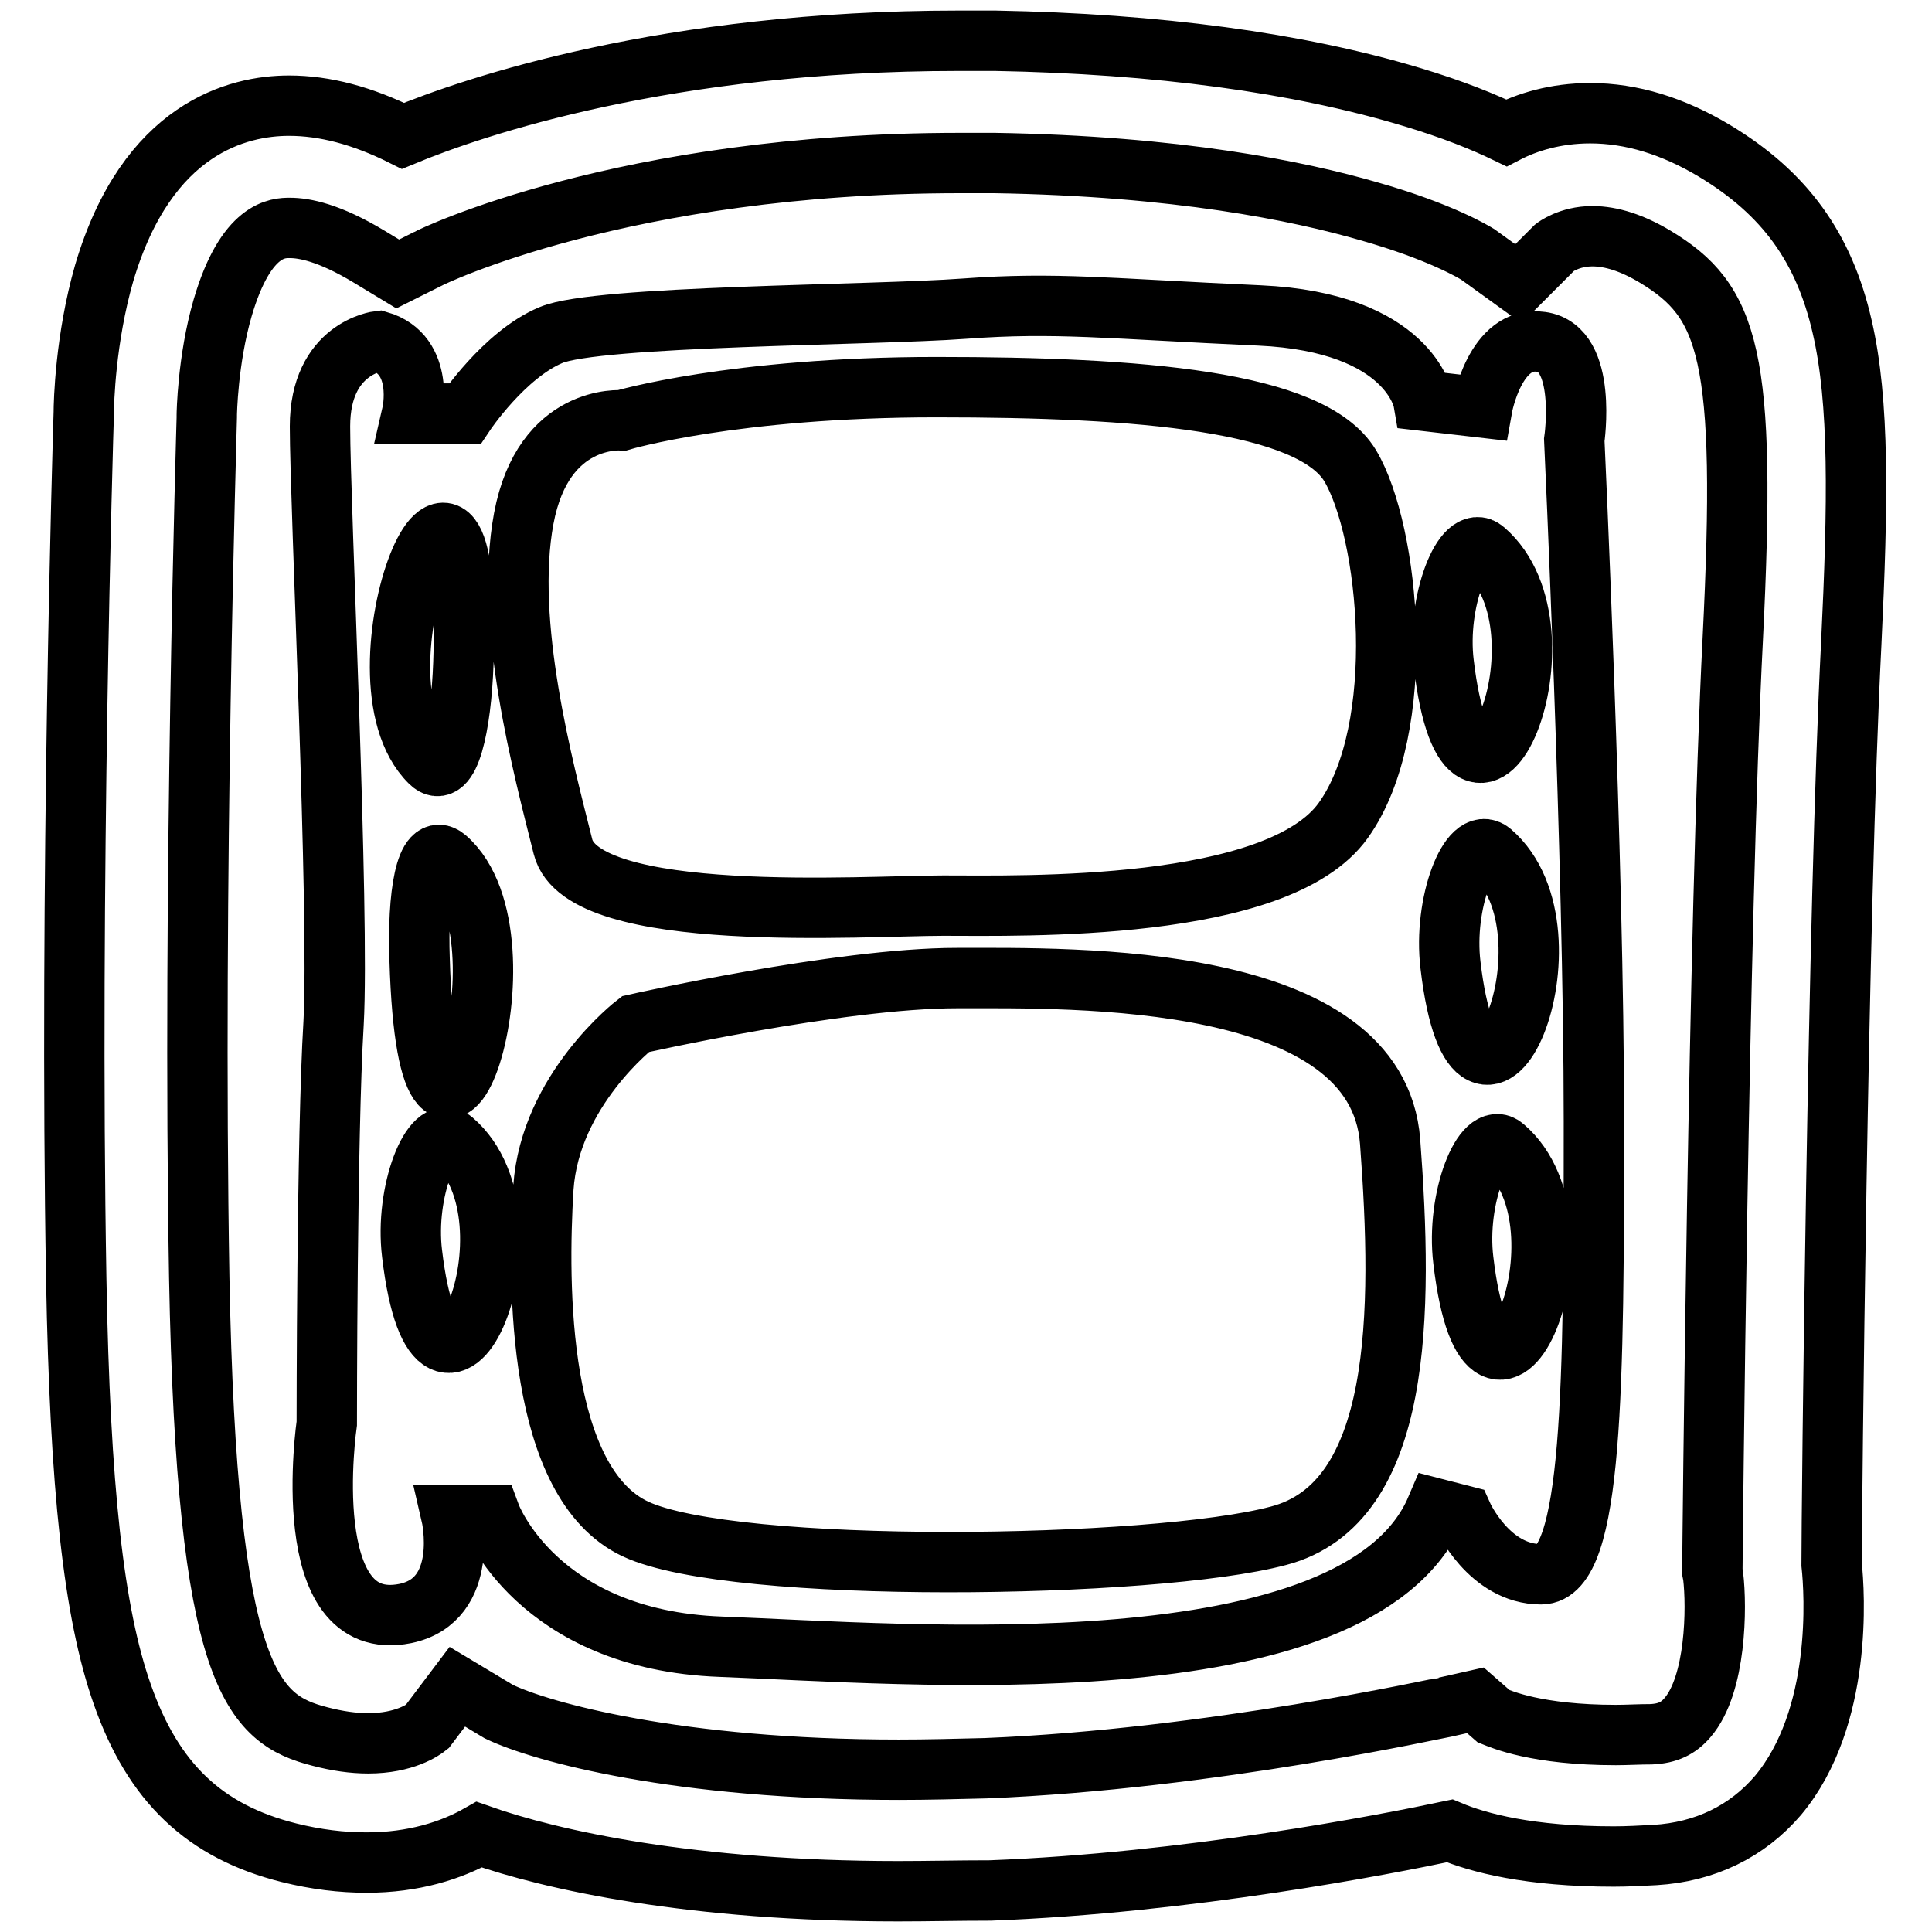
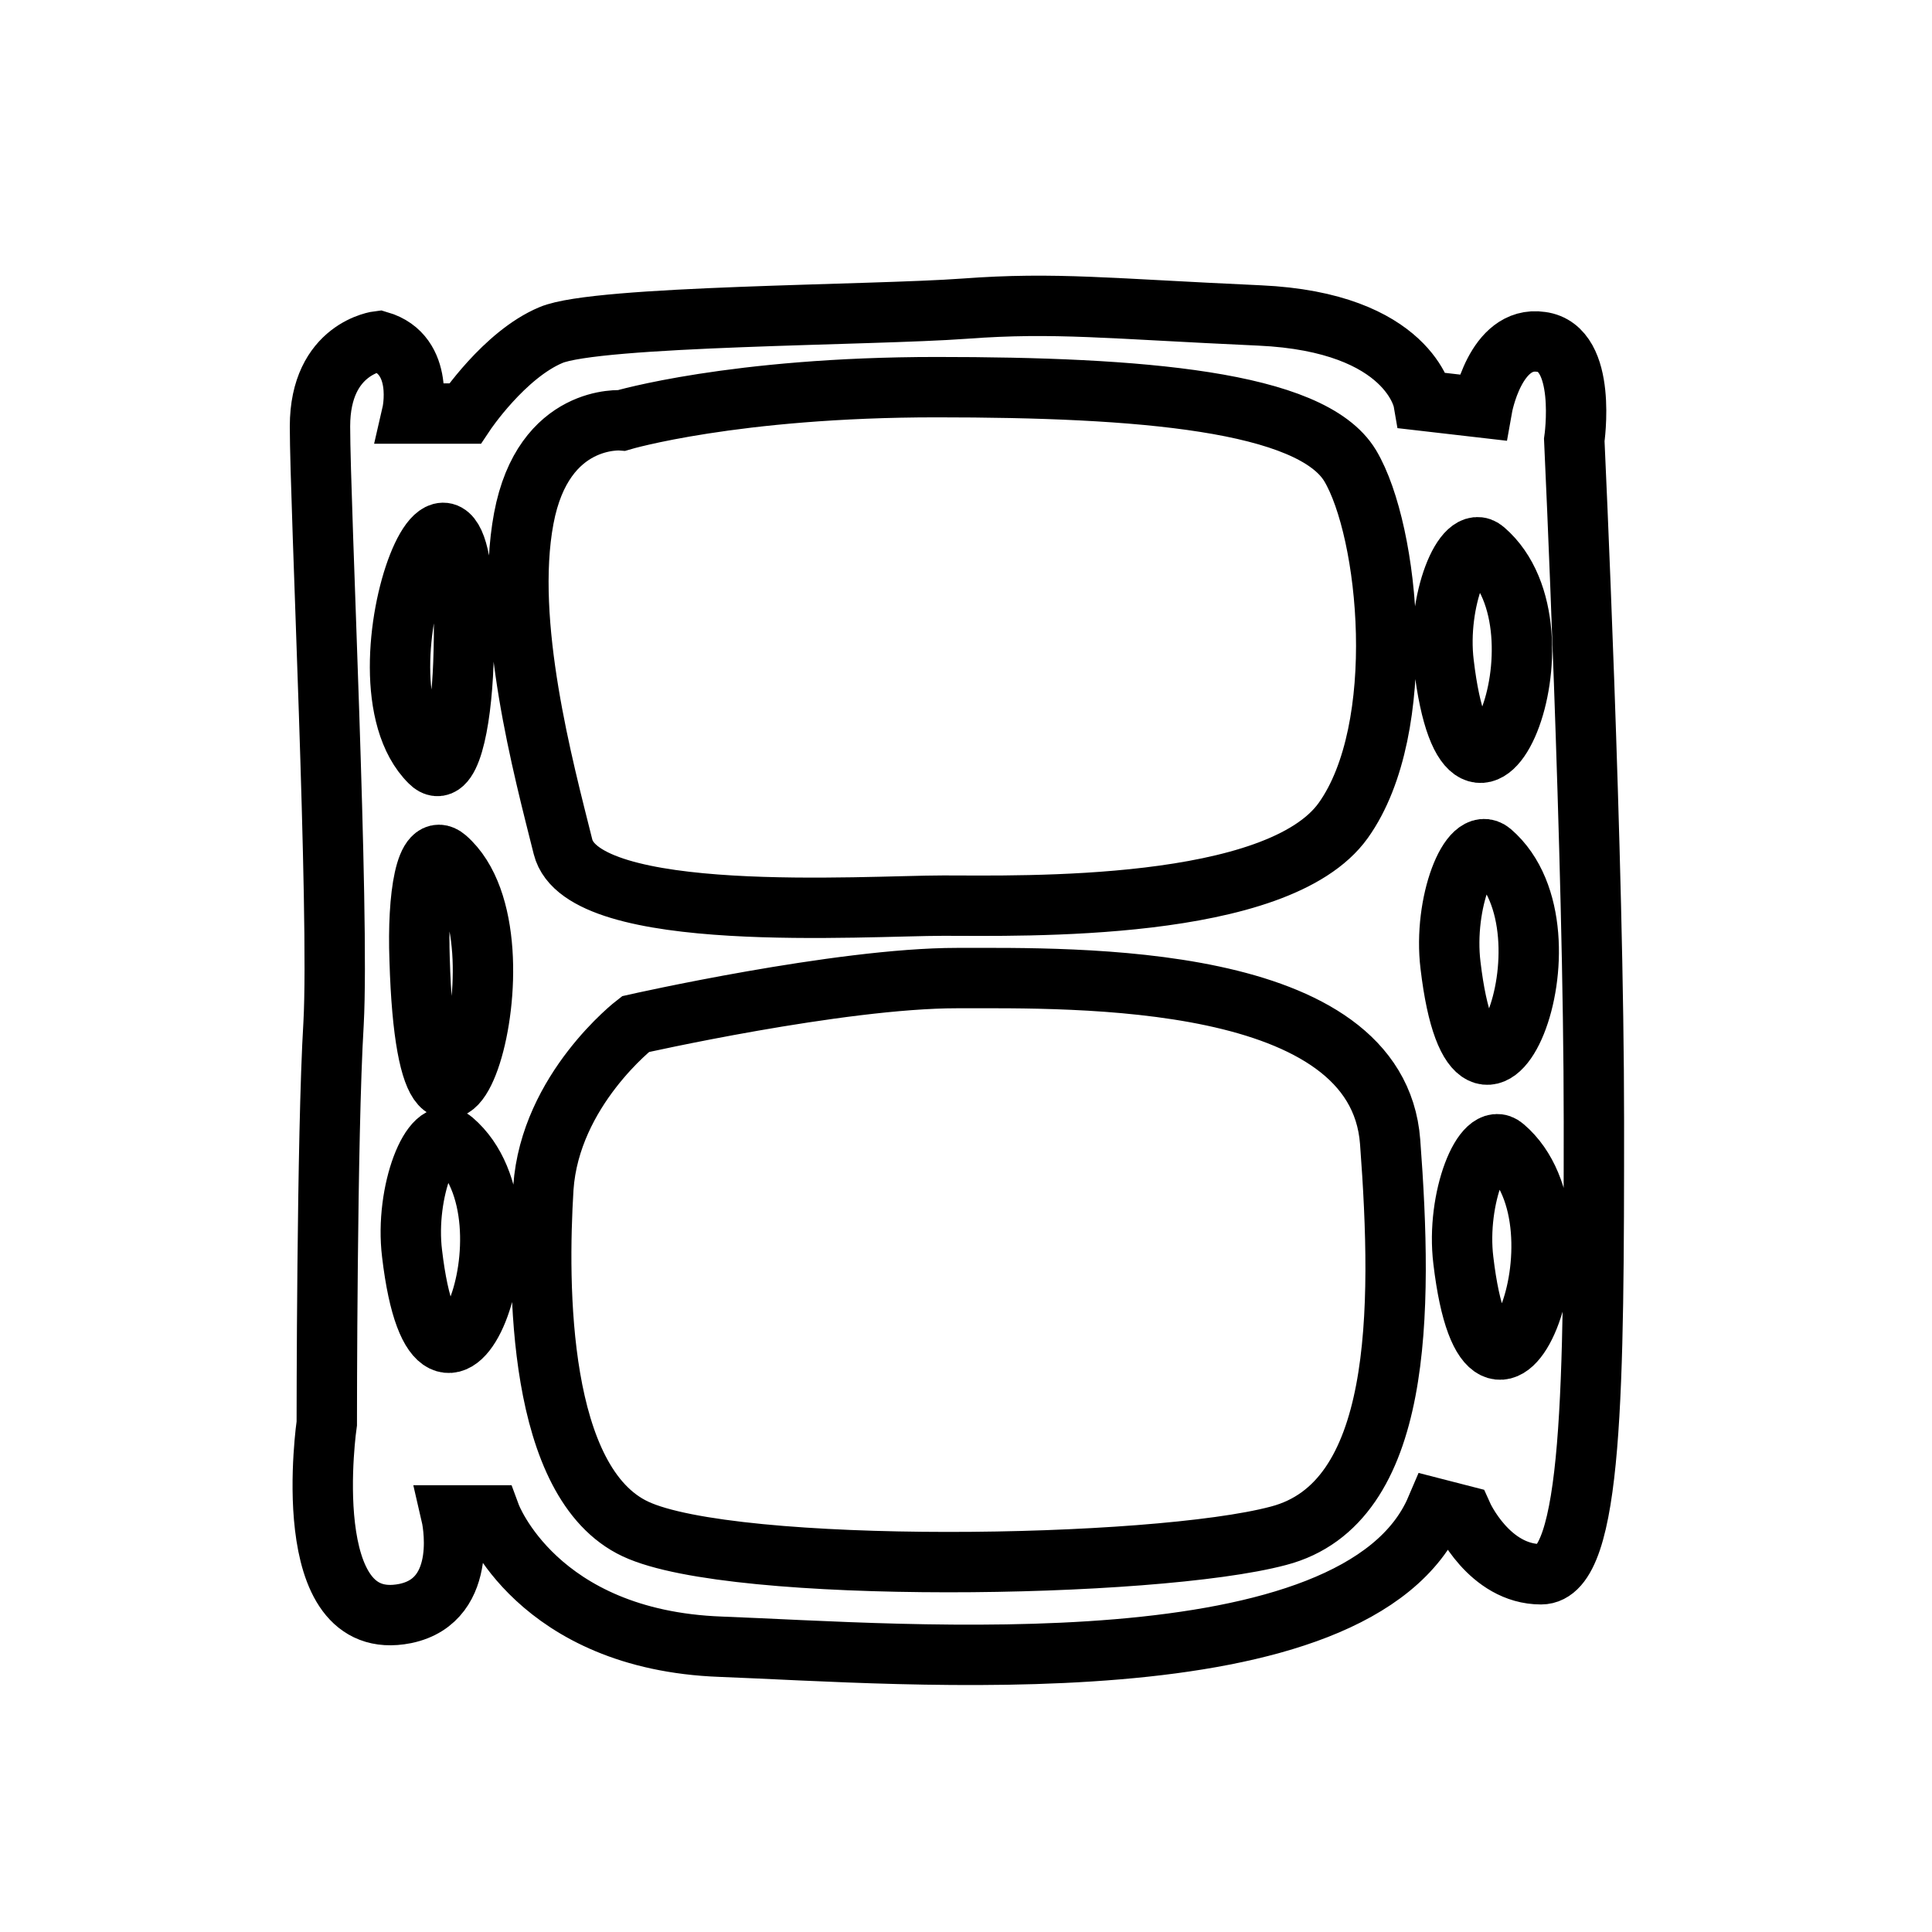
<svg xmlns="http://www.w3.org/2000/svg" version="1.1" x="0px" y="0px" viewBox="0 0 256 256" enable-background="new 0 0 256 256" xml:space="preserve">
  <g>
    <g>
      <path stroke-width="8" fill-opacity="0" stroke="#000000" d="M208.6,58.3c0,0,1.8-12.2-4.4-13c-6.1-0.9-7.8,8.7-7.8,8.7l-7.8-0.9c0,0-1.8-10.4-21.7-11.3c-20-0.9-27-1.8-39.1-0.9c-12.2,0.9-48.7,0.9-54.8,3.5C66.8,47,61.6,54.8,61.6,54.8h-7c0,0,1.8-7.8-4.4-9.6c0,0-7.8,0.9-7.8,11.3s2.6,64.4,1.8,79.1c-0.9,14.8-0.9,53-0.9,53s-4.1,28.1,10.4,25.2c8.7-1.8,6.1-13,6.1-13H65c0,0,6.1,16.5,30.5,17.4c24.3,0.9,84.4,6.1,94.8-18.3c3.5,0.9,3.5,0.9,3.5,0.9s3.5,7.8,10.4,7.8s7-25.2,7-60C211.2,113.9,208.6,58.3,208.6,58.3z M55.6,127.1c-0.3-8.3,0.8-15.7,3.5-13.4C71.4,124.4,56.8,167.9,55.6,127.1z M61.4,87.9c-0.3,8.3-1.9,15.6-4.4,13.1C45.4,89.6,62.9,47.2,61.4,87.9z M54.6,166.1c-1-8.2,2.7-17.4,5.4-15C72.4,161.7,58.1,195.7,54.6,166.1z M69.4,68.7c2.6-13.9,13-13,13-13s14.8-4.4,41.7-4.4c26.9,0,49.6,1.8,54.8,10.4c5.2,8.7,7.8,34.8-0.9,47c-8.7,12.2-42.6,11.3-53,11.3c-10.4,0-47.8,2.6-50.4-7.8C72,101.8,66.8,82.6,69.4,68.7z M169.4,203.5c-16.5,4.4-72.2,5.2-85.2-0.9c-13-6.1-13-32.2-12.2-45.2c0.9-13,12.2-21.7,12.2-21.7s27-6.1,42.6-6.1c15.6,0,55.7-0.9,57.4,21.7C185.9,173.9,185.9,199.2,169.4,203.5z M196.7,72.9c12.4,10.7-1.9,44.6-5.4,15C190.3,79.7,194,70.5,196.7,72.9z M197.6,112.9c12.4,10.7-1.9,44.6-5.4,15C191.2,119.7,194.8,110.5,197.6,112.9z M193.9,167c-1-8.2,2.7-17.4,5.4-15C211.7,162.6,197.4,196.6,193.9,167z" />
-       <path stroke-width="8" fill-opacity="0" stroke="#000000" d="M119,250.6c-27.2,0-45.9-4.1-55.5-7.5c-3.7,2.1-8.7,3.7-14.9,3.7c-3.3,0-6.7-0.4-10.3-1.3c-11.2-2.8-18-9.3-22.1-21c-3.8-10.8-5.6-27.3-6.1-55.1c-0.9-51.5,0.9-111.8,1-114.7c0-1.3,0.2-9.8,2.7-18.5C19.5,16.9,31.6,14,38.3,14c4.7,0,9.7,1.3,15.1,4C62.8,14.1,88.4,5.4,127,5.4c1.6,0,3.3,0,4.9,0c21.5,0.4,40,2.9,55,7.4c5.7,1.7,9.8,3.4,12.7,4.8c2.7-1.4,6.5-2.6,11.1-2.6c5.5,0,11,1.7,16.5,5c9.3,5.6,14.5,12.8,16.9,23.3c2.3,9.9,2.1,23.4,1.2,42c-1.8,35.5-2.6,115.1-2.6,122c0.4,3.7,1.5,20.3-7.1,30.6c-4.1,4.8-9.7,7.5-16.3,7.9c-1.9,0.1-3.7,0.2-5.5,0.2c-11.1,0-17.9-1.8-21.7-3.4c-8.5,1.8-34.6,6.9-60.9,7.9C127,250.5,123,250.6,119,250.6z M66.1,226.8c5.6,2.7,23.7,7.7,53,7.7c3.7,0,7.6-0.1,11.5-0.2c29.9-1.2,60.6-8.1,60.9-8.1l4-0.9l2.4,2.1c1,0.4,5.7,2.5,16.2,2.5c1.5,0,3.1-0.1,4.7-0.1c2.2-0.1,3.6-0.8,4.8-2.2c3.8-4.4,3.9-14.6,3.4-18.8l-0.1-0.5v-0.5c0-0.8,0.8-85.9,2.7-123.1c1.9-37.8-0.5-44.8-10.3-50.7c-3-1.8-5.8-2.7-8.3-2.7c-3.1,0-5,1.5-5,1.5l-4.8,4.8l-5.4-3.9c-0.5-0.3-4.9-3-14.4-5.7c-9.3-2.7-25.4-6-49.6-6.4c-1.5,0-3.1,0-4.6,0c-44.6,0-70.2,12.5-70.5,12.7l-4,2l-3.8-2.3c-5.3-3.2-8.6-3.8-10.5-3.8c-1.5,0-5.8,0-8.9,10.6c-2,6.9-2.1,14.1-2.1,14.2v0.3c0,0.6-1.9,62-1,114c1,53.1,7,58.5,16,60.8c2.3,0.6,4.4,0.9,6.4,0.9c4.8,0,7.3-1.8,7.8-2.2l4-5.3L66.1,226.8z" />
    </g>
  </g>
</svg>